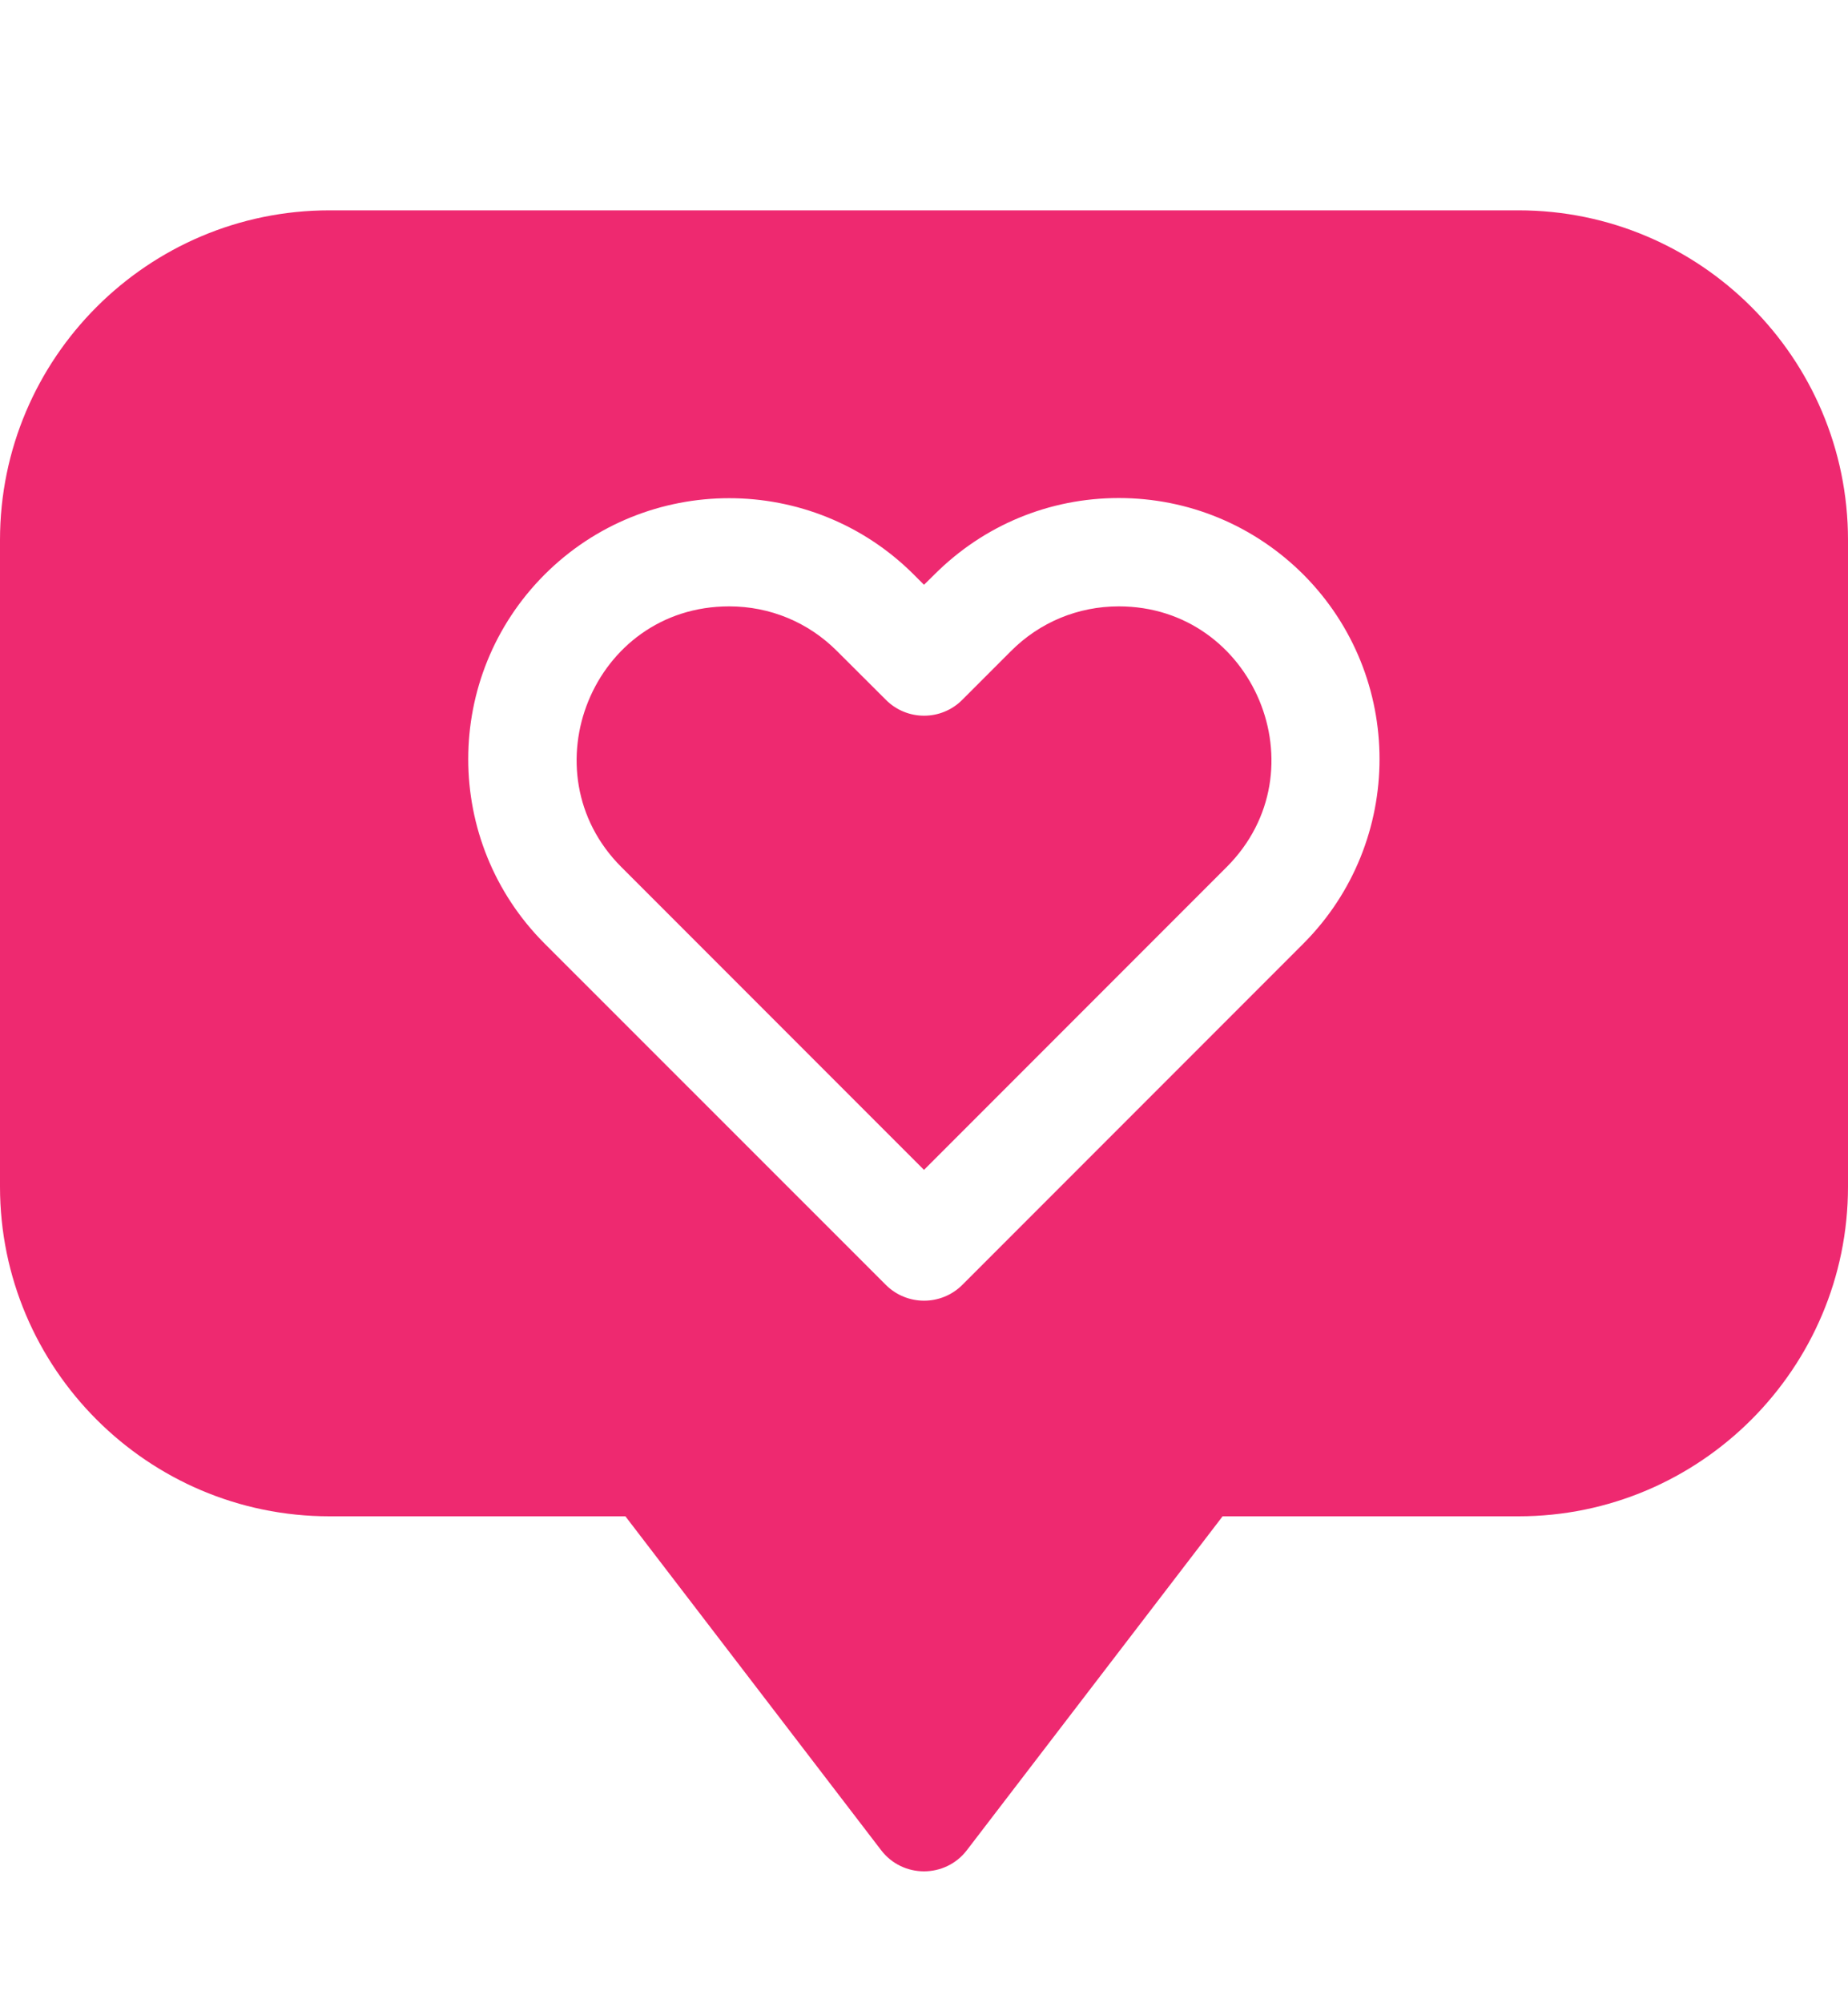
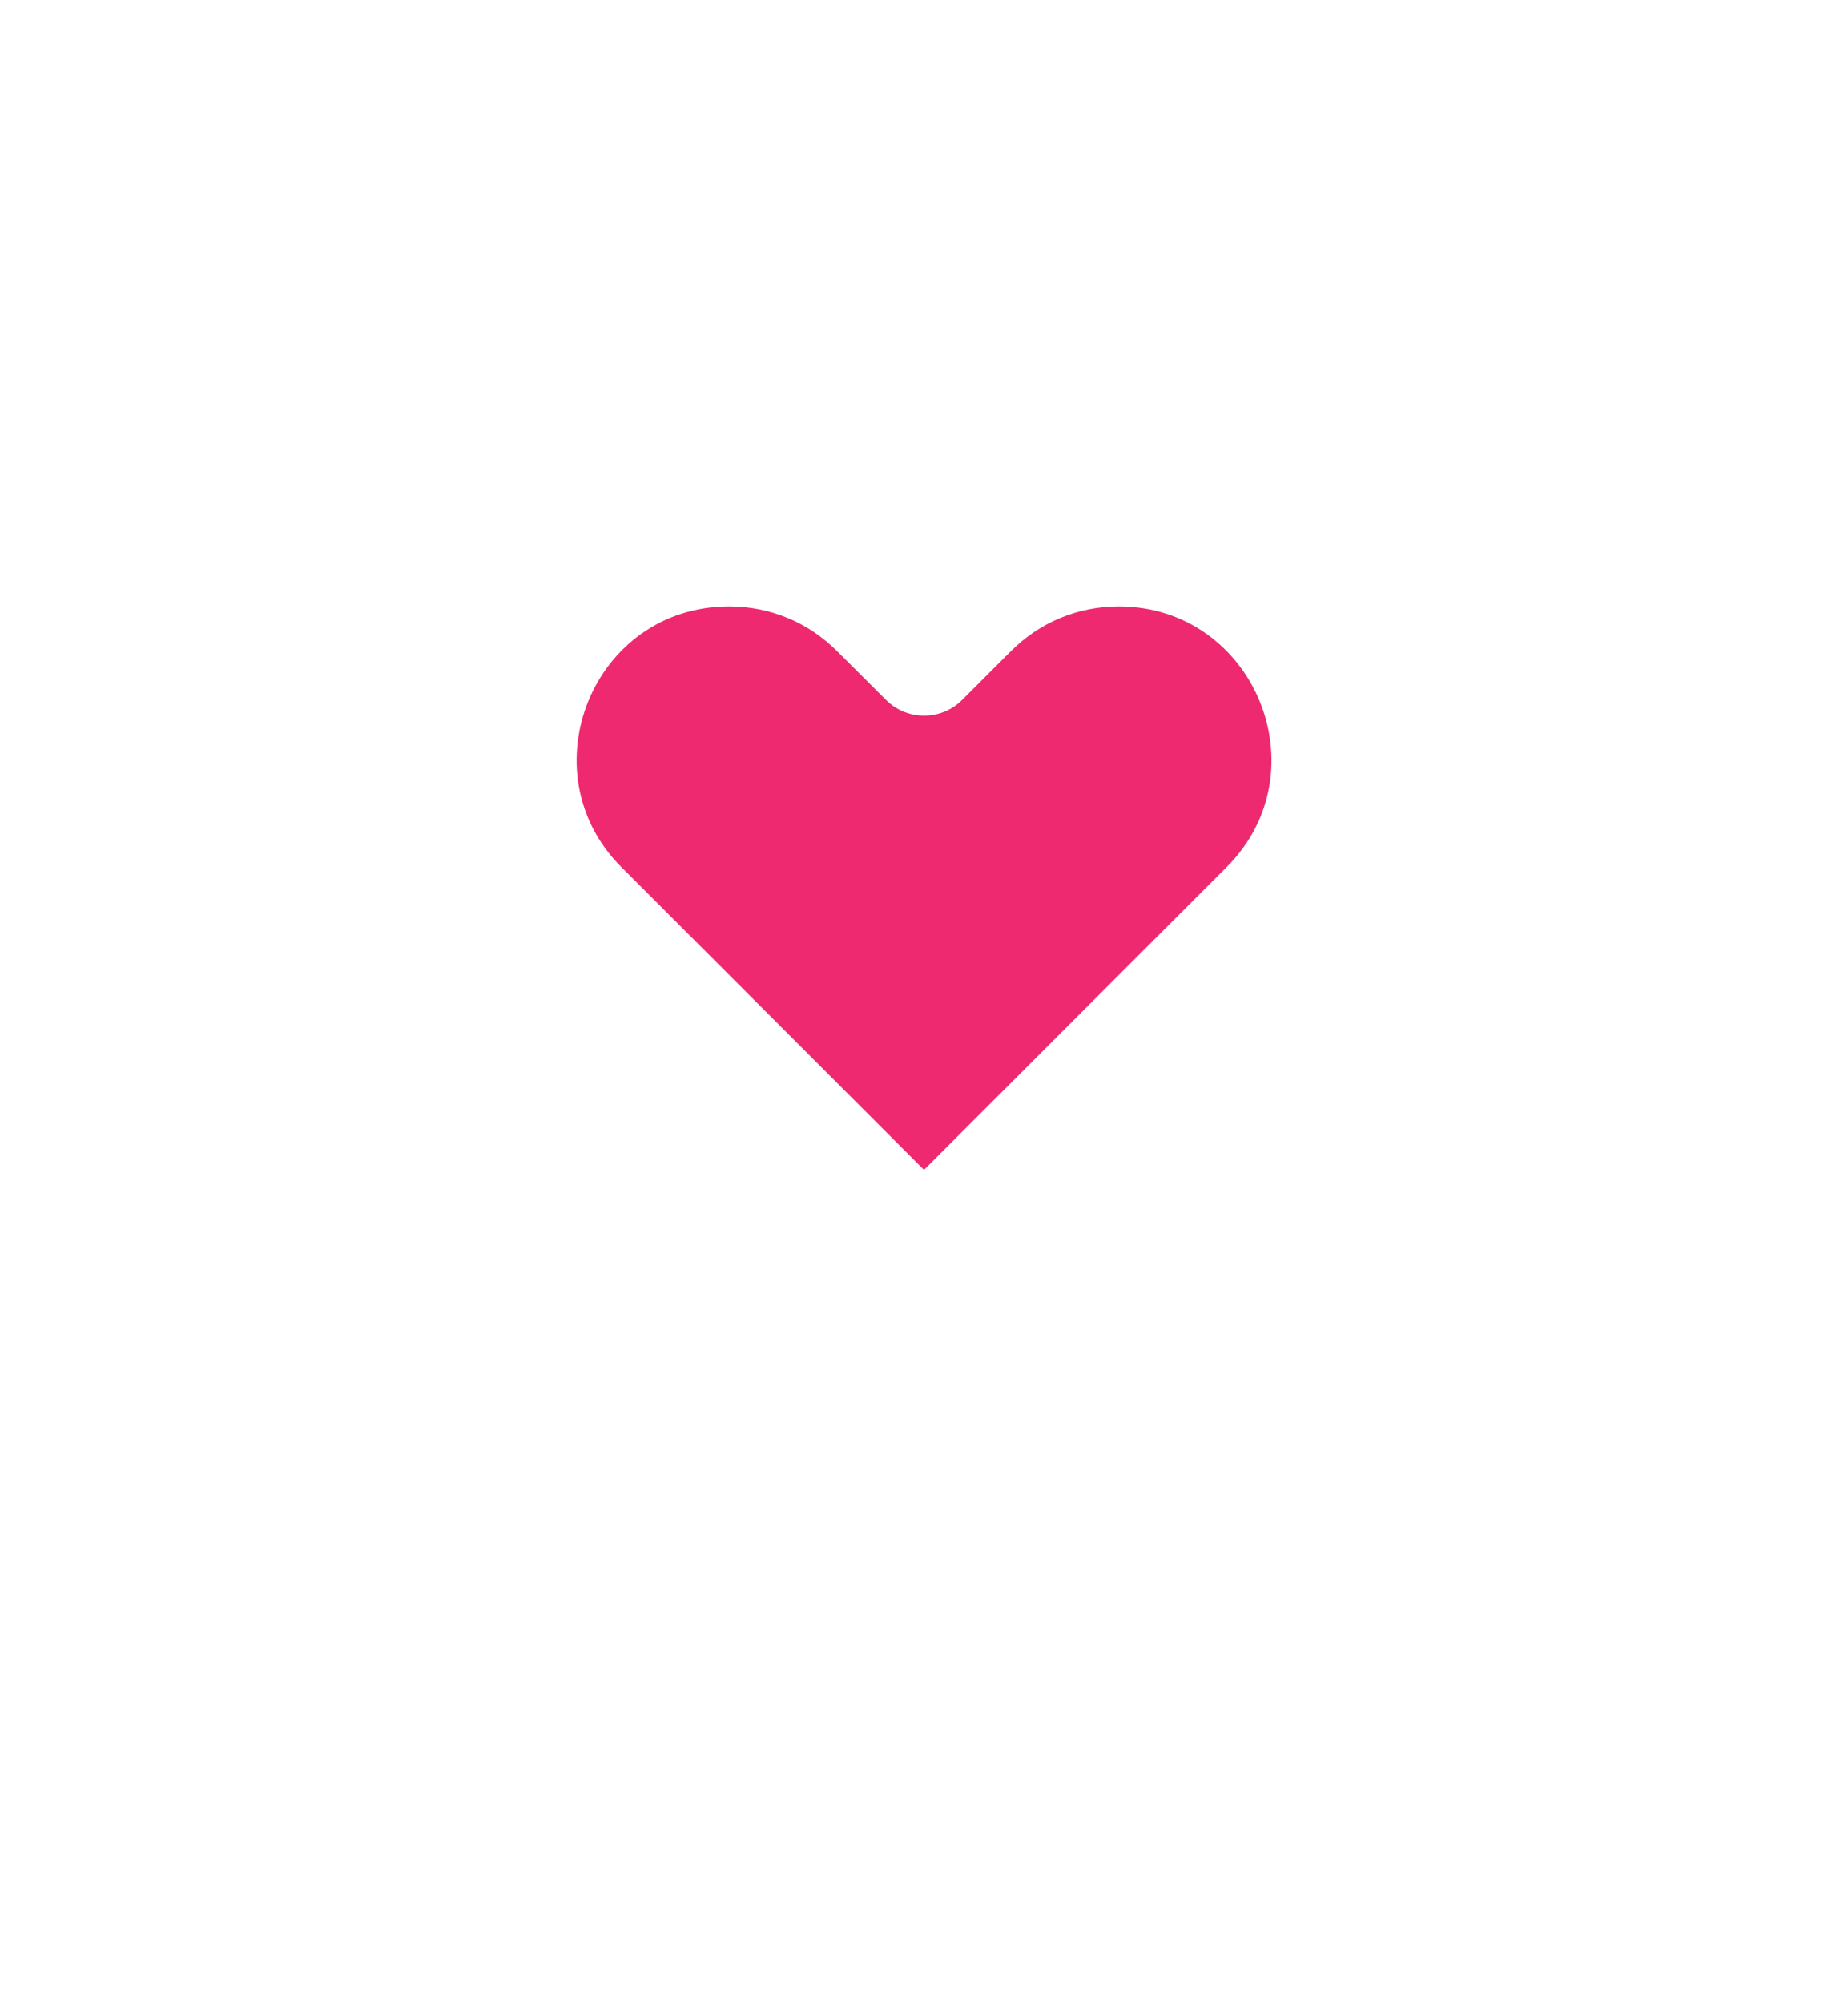
<svg xmlns="http://www.w3.org/2000/svg" width="12" height="13" viewBox="0 0 12 13" fill="none">
  <g clip-path="url(#clip0)">
-     <path d="M9.861 1.365H2.139C0.96 1.365 0 2.324 0 3.504V7.701C0 8.88 0.96 9.84 2.139 9.84H4.061L5.721 12.006C5.861 12.19 6.139 12.19 6.279 12.006L7.939 9.84H9.861C11.04 9.84 12 8.88 12 7.701V3.504C12 2.324 11.04 1.365 9.861 1.365V1.365ZM8.463 6.124L6.249 8.338C6.112 8.475 5.889 8.475 5.752 8.338L3.537 6.124C2.875 5.462 2.875 4.39 3.537 3.728C4.198 3.068 5.272 3.068 5.933 3.728L6 3.795L6.067 3.729C6.387 3.409 6.812 3.232 7.265 3.232C7.717 3.232 8.143 3.409 8.463 3.728C9.123 4.389 9.123 5.463 8.463 6.124V6.124Z" fill="#EE2970" />
    <path d="M7.965 5.627L6 7.592L4.035 5.627C3.416 5.009 3.849 3.935 4.735 3.935C5 3.935 5.249 4.038 5.436 4.226L5.752 4.541C5.889 4.679 6.112 4.679 6.249 4.541L6.564 4.226C6.751 4.038 7 3.935 7.265 3.935C8.141 3.935 8.59 5.002 7.965 5.627V5.627Z" fill="#EE2970" />
  </g>
  <defs>
    <clipPath id="clip0">
      <rect width="12" height="12" fill="white" transform="translate(0 0.754)" />
    </clipPath>
  </defs>
</svg>